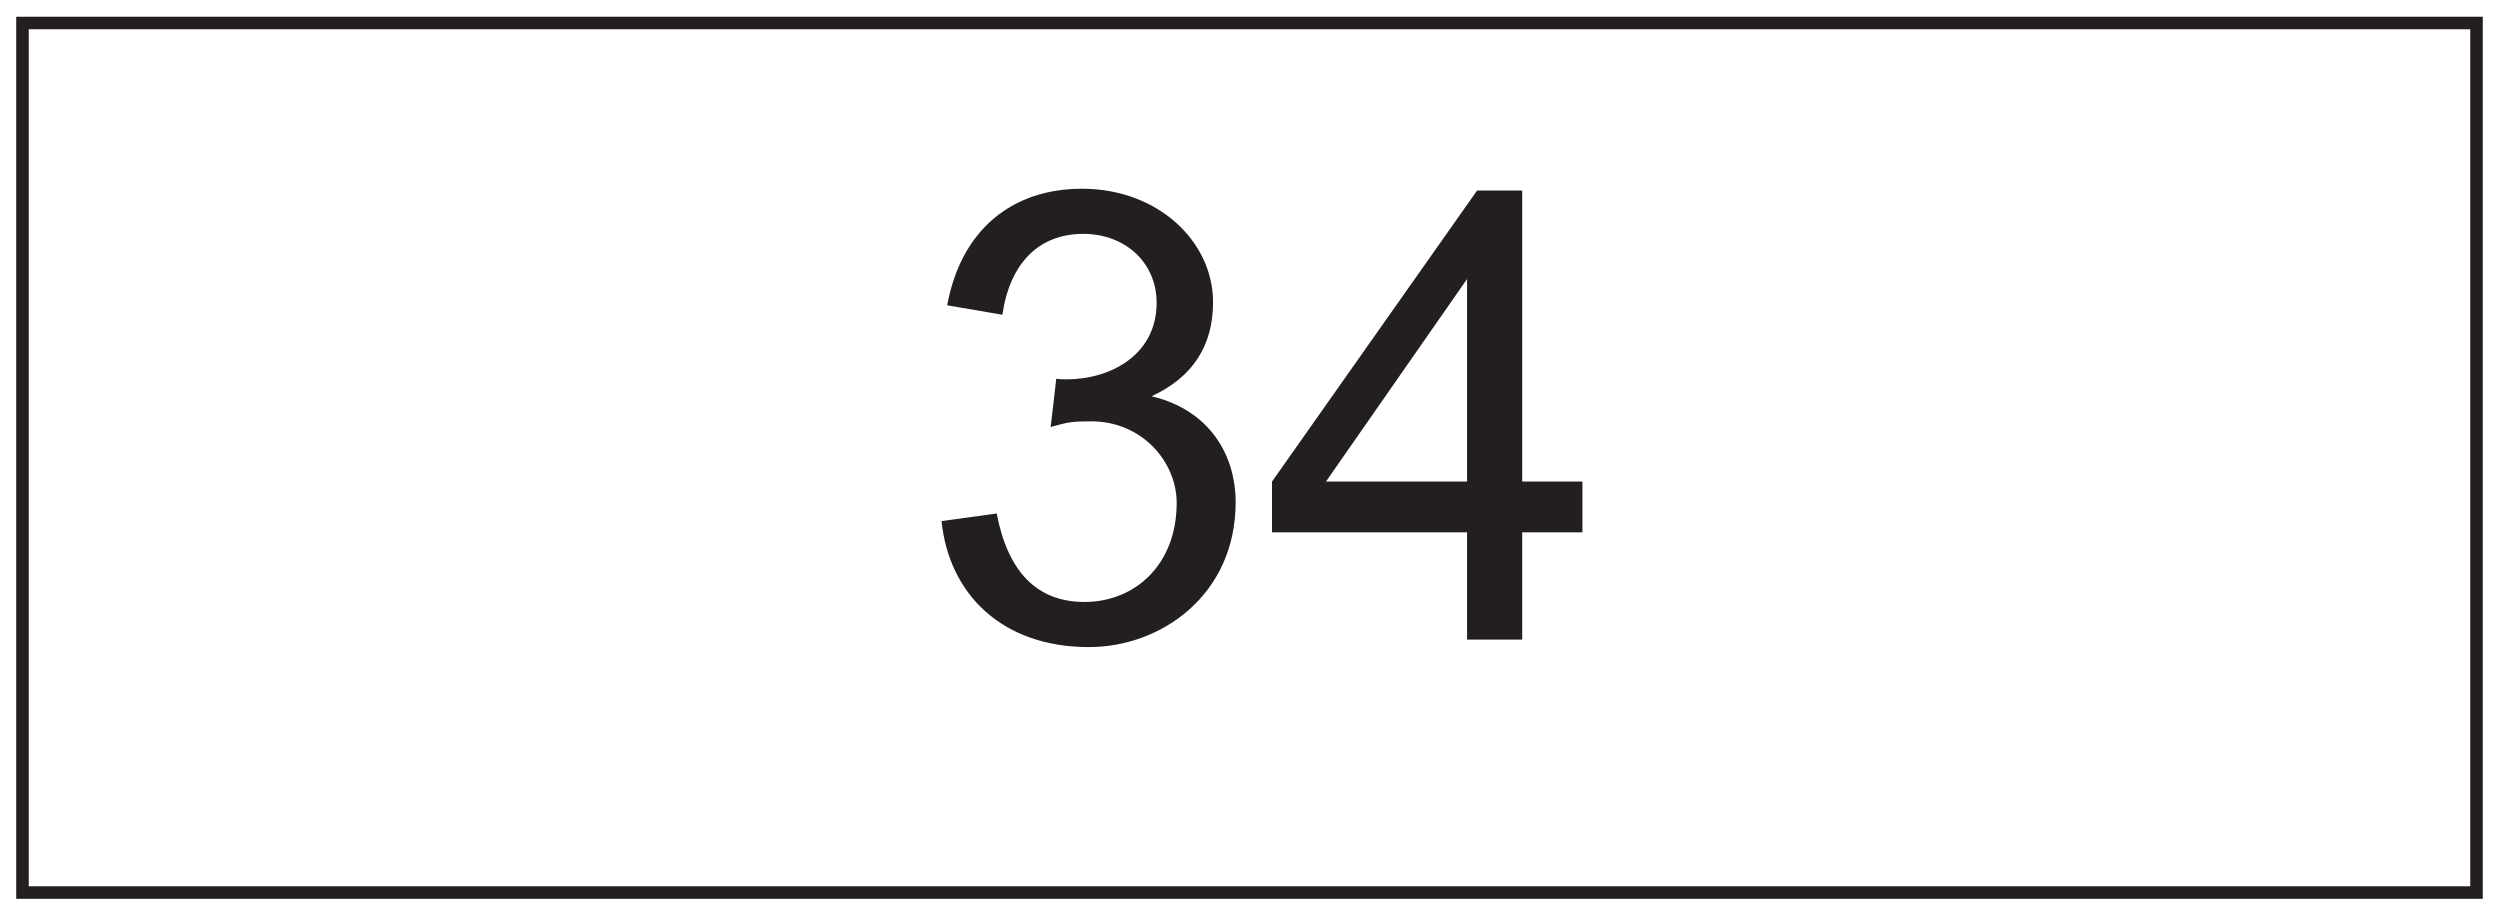
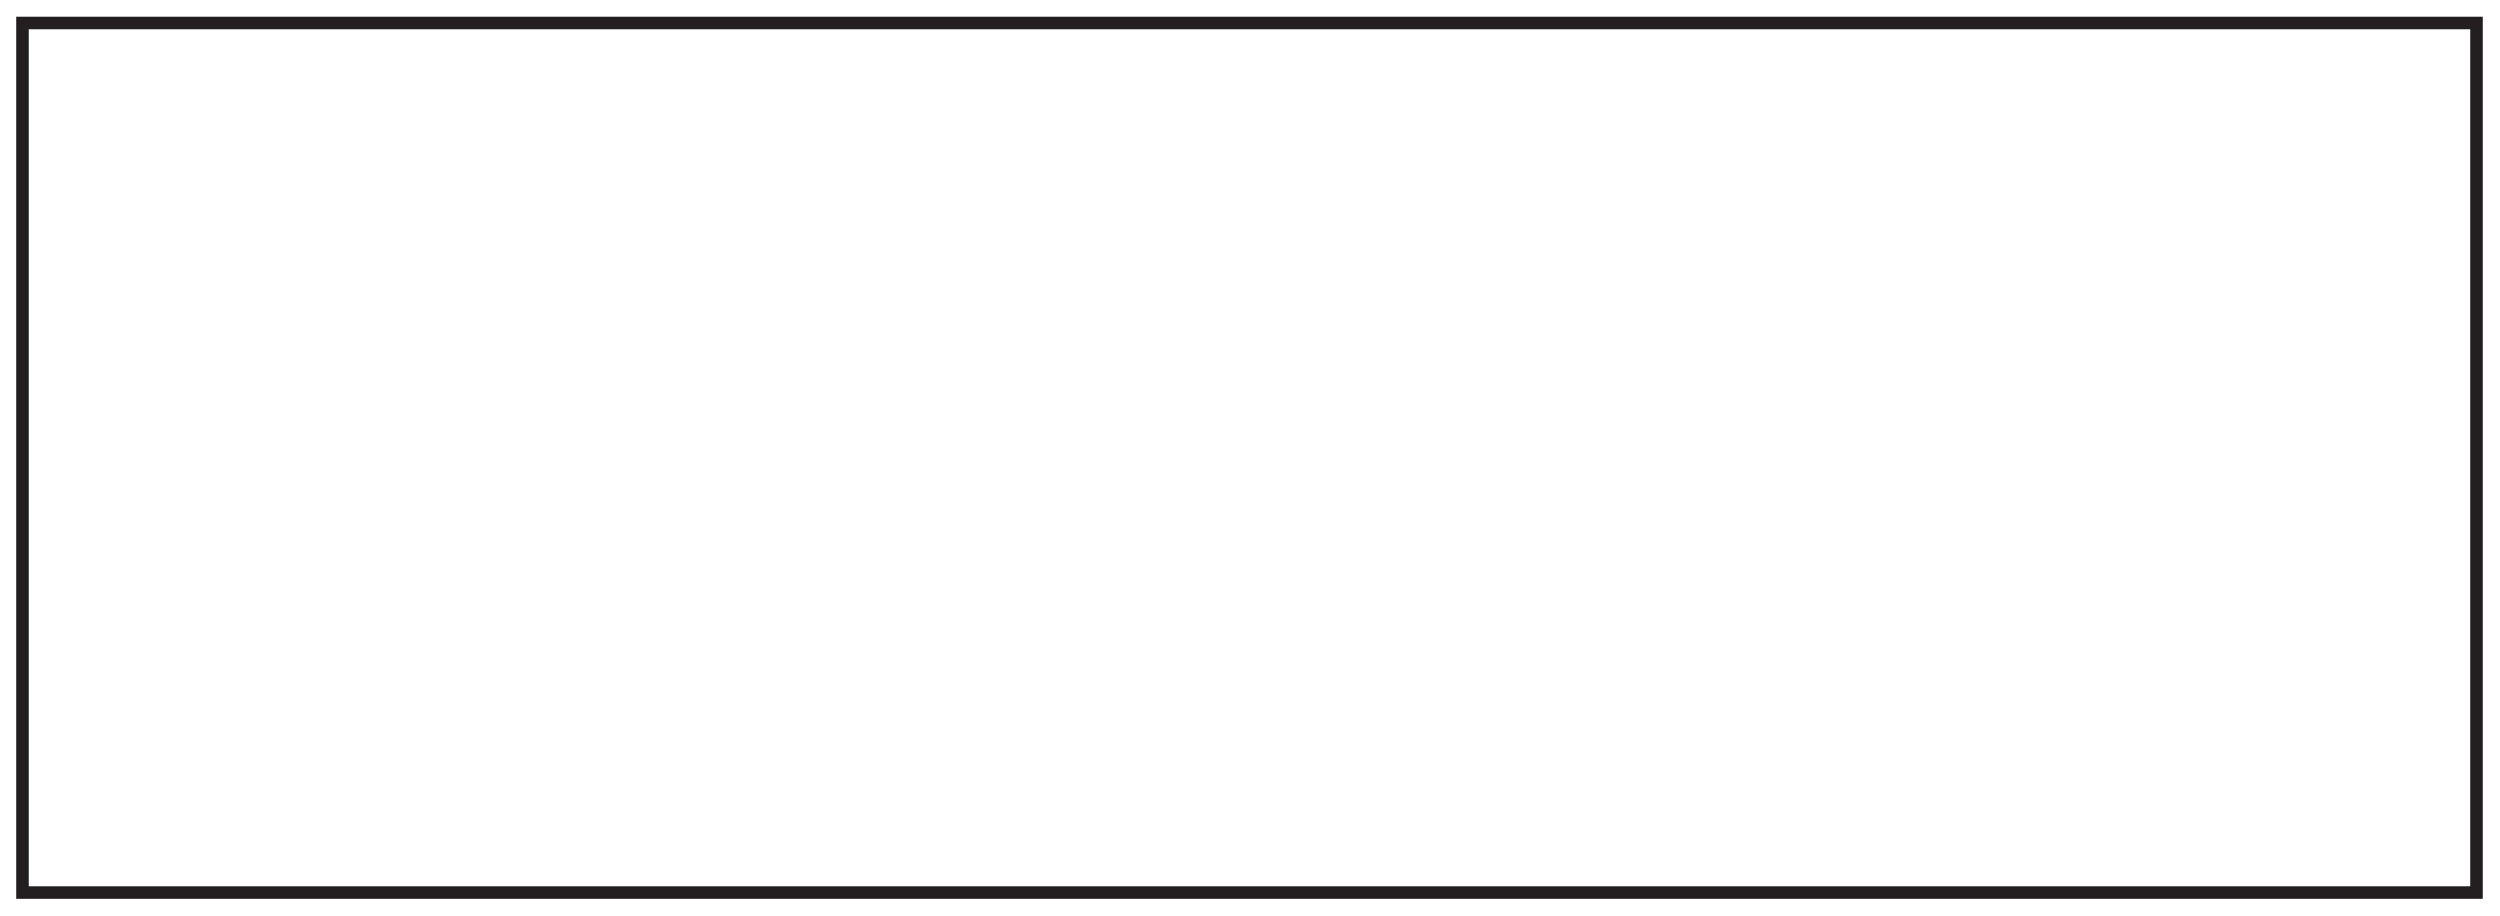
<svg xmlns="http://www.w3.org/2000/svg" xmlns:xlink="http://www.w3.org/1999/xlink" width="598pt" height="219pt" viewBox="0 0 598 219" version="1.1">
  <defs>
    <g>
      <symbol overflow="visible" id="glyph0-0">
        <path style="stroke:none;" d="M 1.797 0 L 73.047 0 L 73.047 -99.75 L 1.797 -99.75 Z M 13.203 -92.703 L 61.656 -92.703 L 37.5 -56.25 Z M 9 -86.25 L 33.156 -49.953 C 33.156 -49.953 9 -13.5 9 -13.656 Z M 66 -86.25 L 66 -13.5 L 41.703 -49.953 Z M 61.656 -7.203 L 13.203 -7.203 L 37.5 -43.5 Z M 61.656 -7.203 " />
      </symbol>
      <symbol overflow="visible" id="glyph0-1">
-         <path style="stroke:none;" d="M 76.953 -32.844 C 76.953 -44.25 70.656 -54.906 56.844 -58.203 C 66.594 -62.703 71.547 -70.203 71.547 -80.703 C 71.547 -95.25 58.344 -107.844 40.203 -107.844 C 23.406 -107.844 11.25 -97.953 7.953 -79.953 L 21.156 -77.703 C 22.953 -90.156 30 -97.047 40.5 -97.047 C 50.406 -97.047 58.047 -90.297 58.047 -80.547 C 58.047 -67.953 46.797 -62.25 36.594 -62.25 C 35.703 -62.25 34.953 -62.25 34.047 -62.406 L 32.703 -50.844 C 36.906 -52.047 37.953 -52.203 42.453 -52.203 C 54.453 -52.203 62.844 -42.594 62.844 -32.703 C 62.844 -17.844 52.797 -9 40.797 -9 C 29.547 -9 22.5 -16.047 19.797 -30.156 L 6.594 -28.344 C 8.406 -10.797 21.156 1.797 41.844 1.797 C 59.25 1.797 76.953 -10.797 76.953 -32.844 Z M 76.953 -32.844 " />
-       </symbol>
+         </symbol>
      <symbol overflow="visible" id="glyph0-2">
-         <path style="stroke:none;" d="M 62.094 0 L 62.094 -25.656 L 76.5 -25.656 L 76.5 -37.797 L 62.094 -37.797 L 62.094 -107.406 L 51.297 -107.406 L 2.25 -37.797 L 2.25 -25.656 L 48.906 -25.656 L 48.906 0 Z M 15.156 -37.797 L 48.906 -86.25 L 48.906 -37.797 Z M 15.156 -37.797 " />
-       </symbol>
+         </symbol>
    </g>
  </defs>
  <g id="surface1">
    <rect x="0" y="0" width="598" height="219" style="fill:rgb(100%,100%,100%);fill-opacity:1;stroke:none;" />
-     <path style=" stroke:none;fill-rule:nonzero;fill:rgb(100%,100%,100%);fill-opacity:1;" d="M 5.379 5.5 L 592.379 5.5 L 592.379 213.5 L 5.379 213.5 Z M 5.379 5.5 " />
    <path style=" stroke:none;fill-rule:nonzero;fill:rgb(13.73%,12.16%,12.549%);fill-opacity:1;" d="M 593.879 4 L 3.879 4 L 3.879 215 L 593.879 215 Z M 590.879 212 L 6.879 212 L 6.879 7 L 590.879 7 Z M 590.879 212 " />
    <g style="fill:rgb(13.73%,12.16%,12.549%);fill-opacity:1;">
      <use xlink:href="#glyph0-1" x="218.616" y="152.987" />
      <use xlink:href="#glyph0-2" x="302.016" y="152.987" />
    </g>
  </g>
</svg>